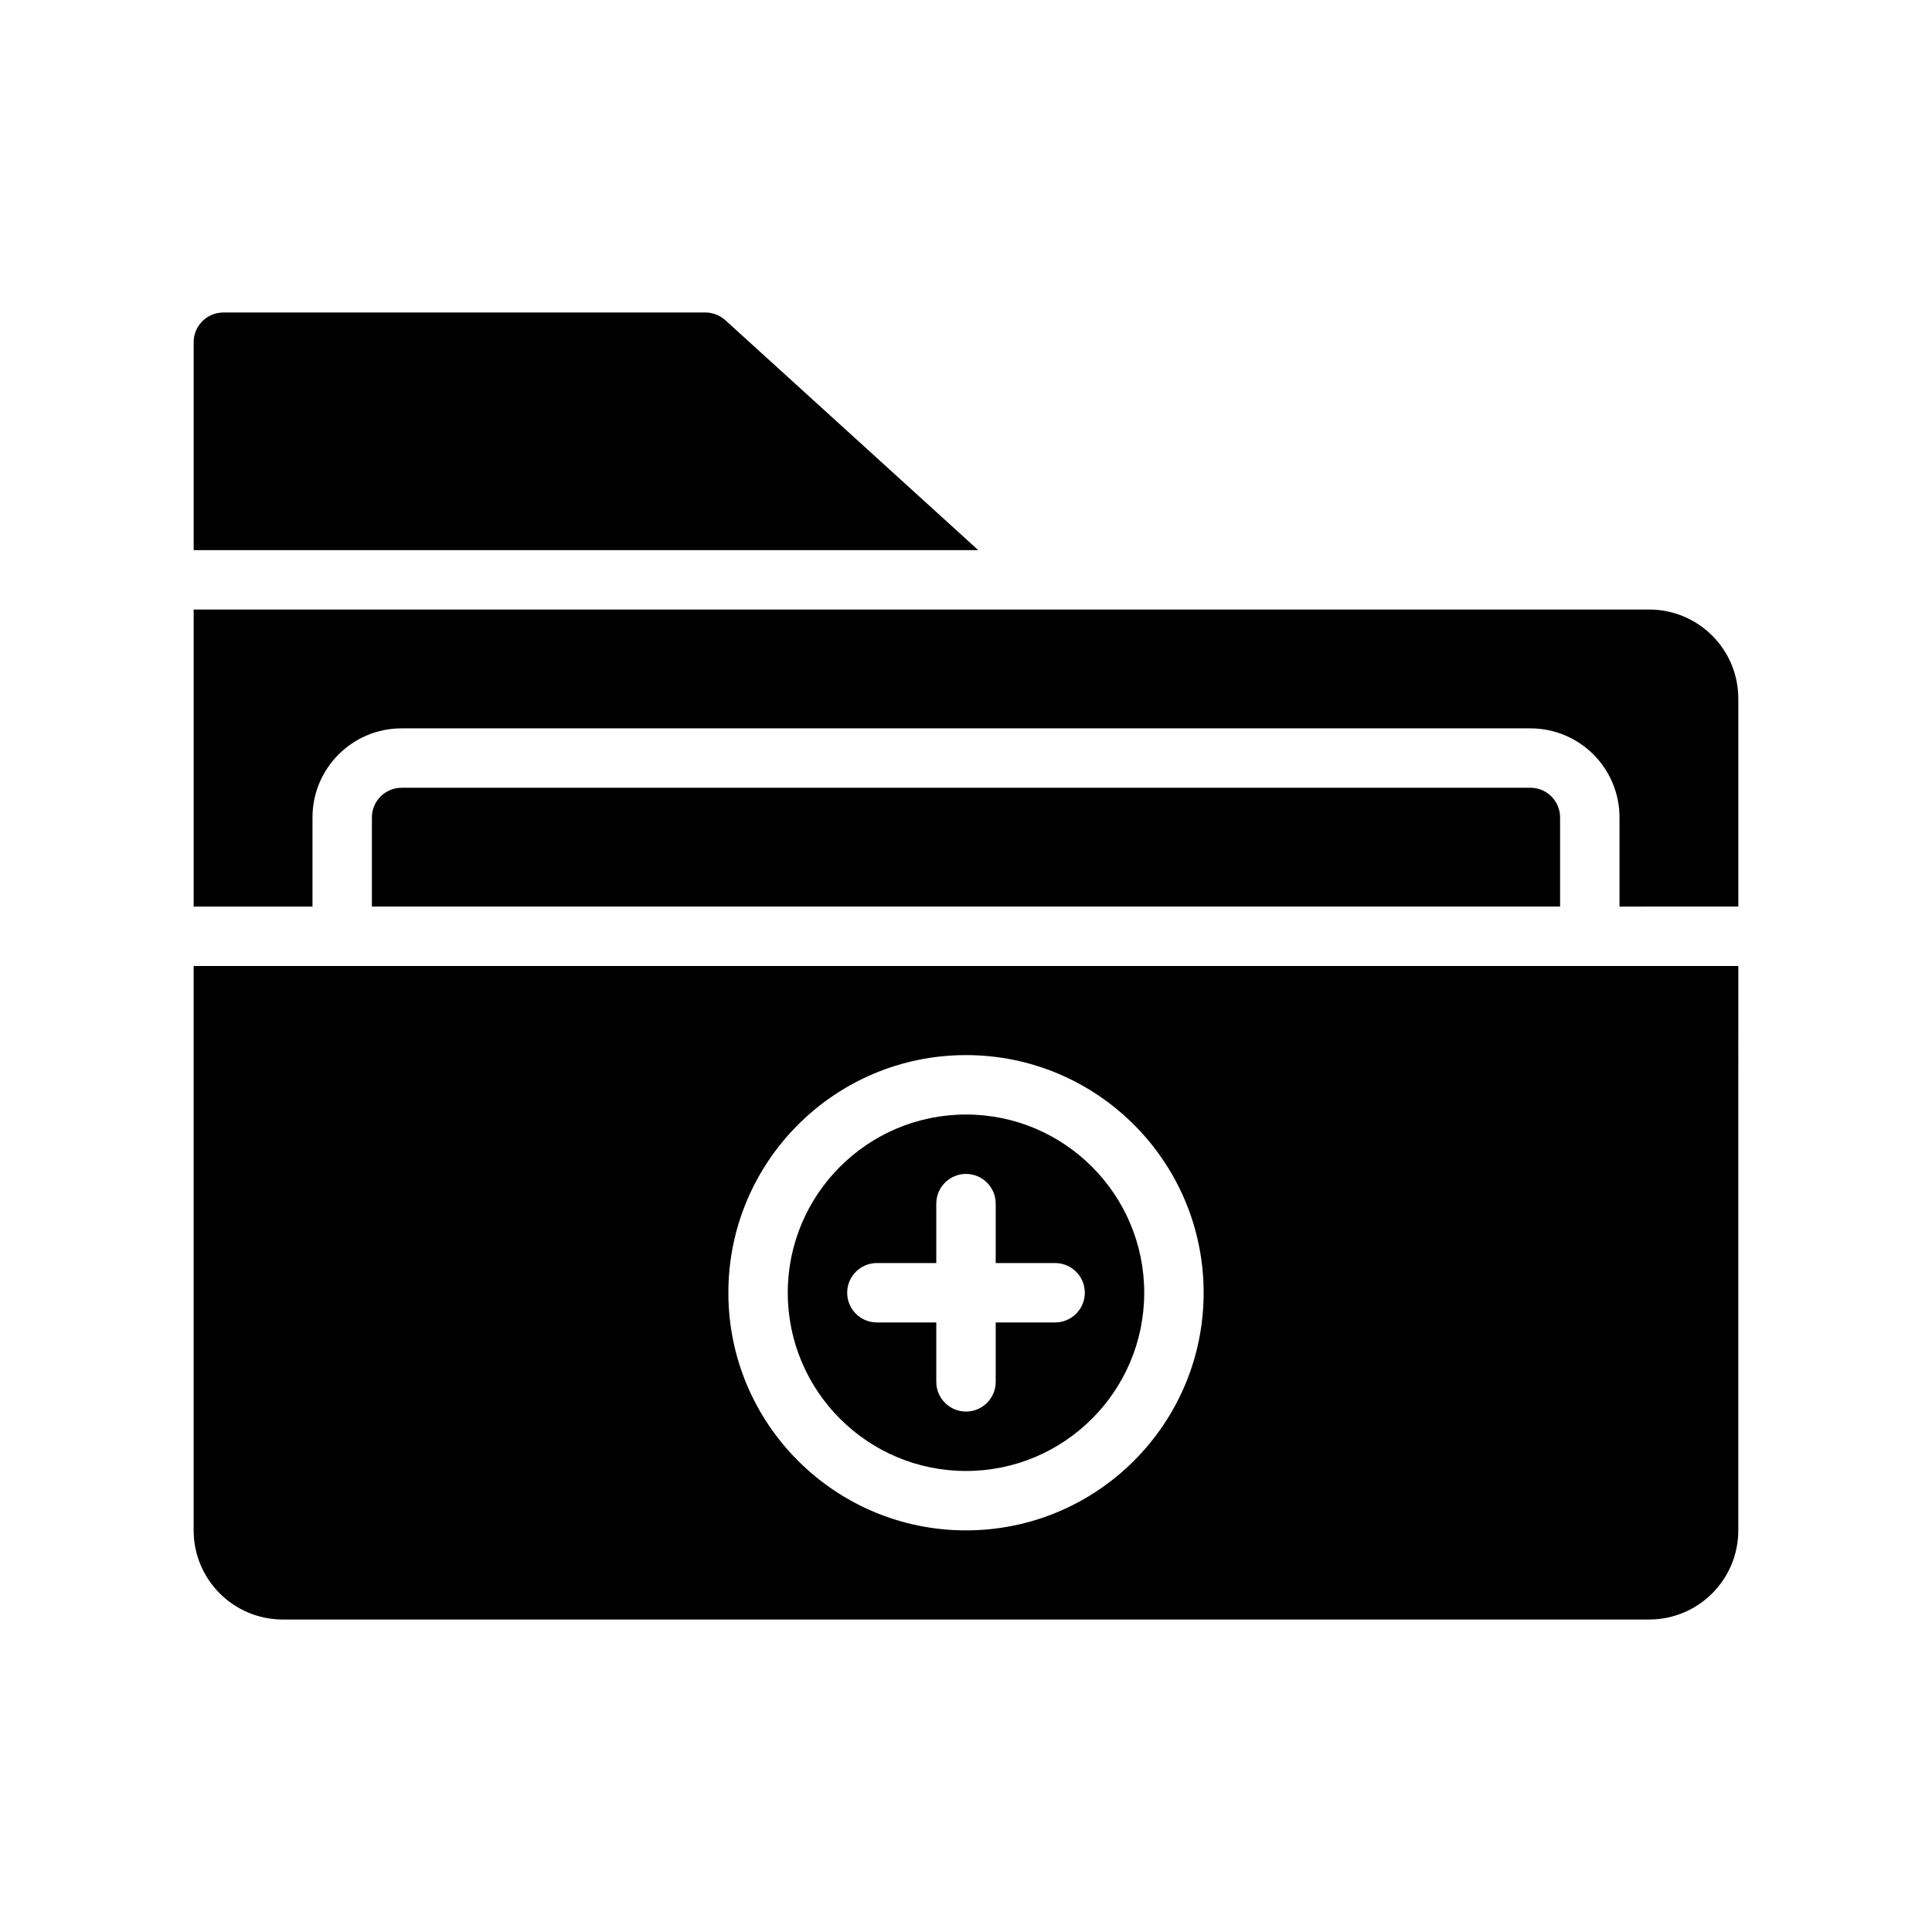
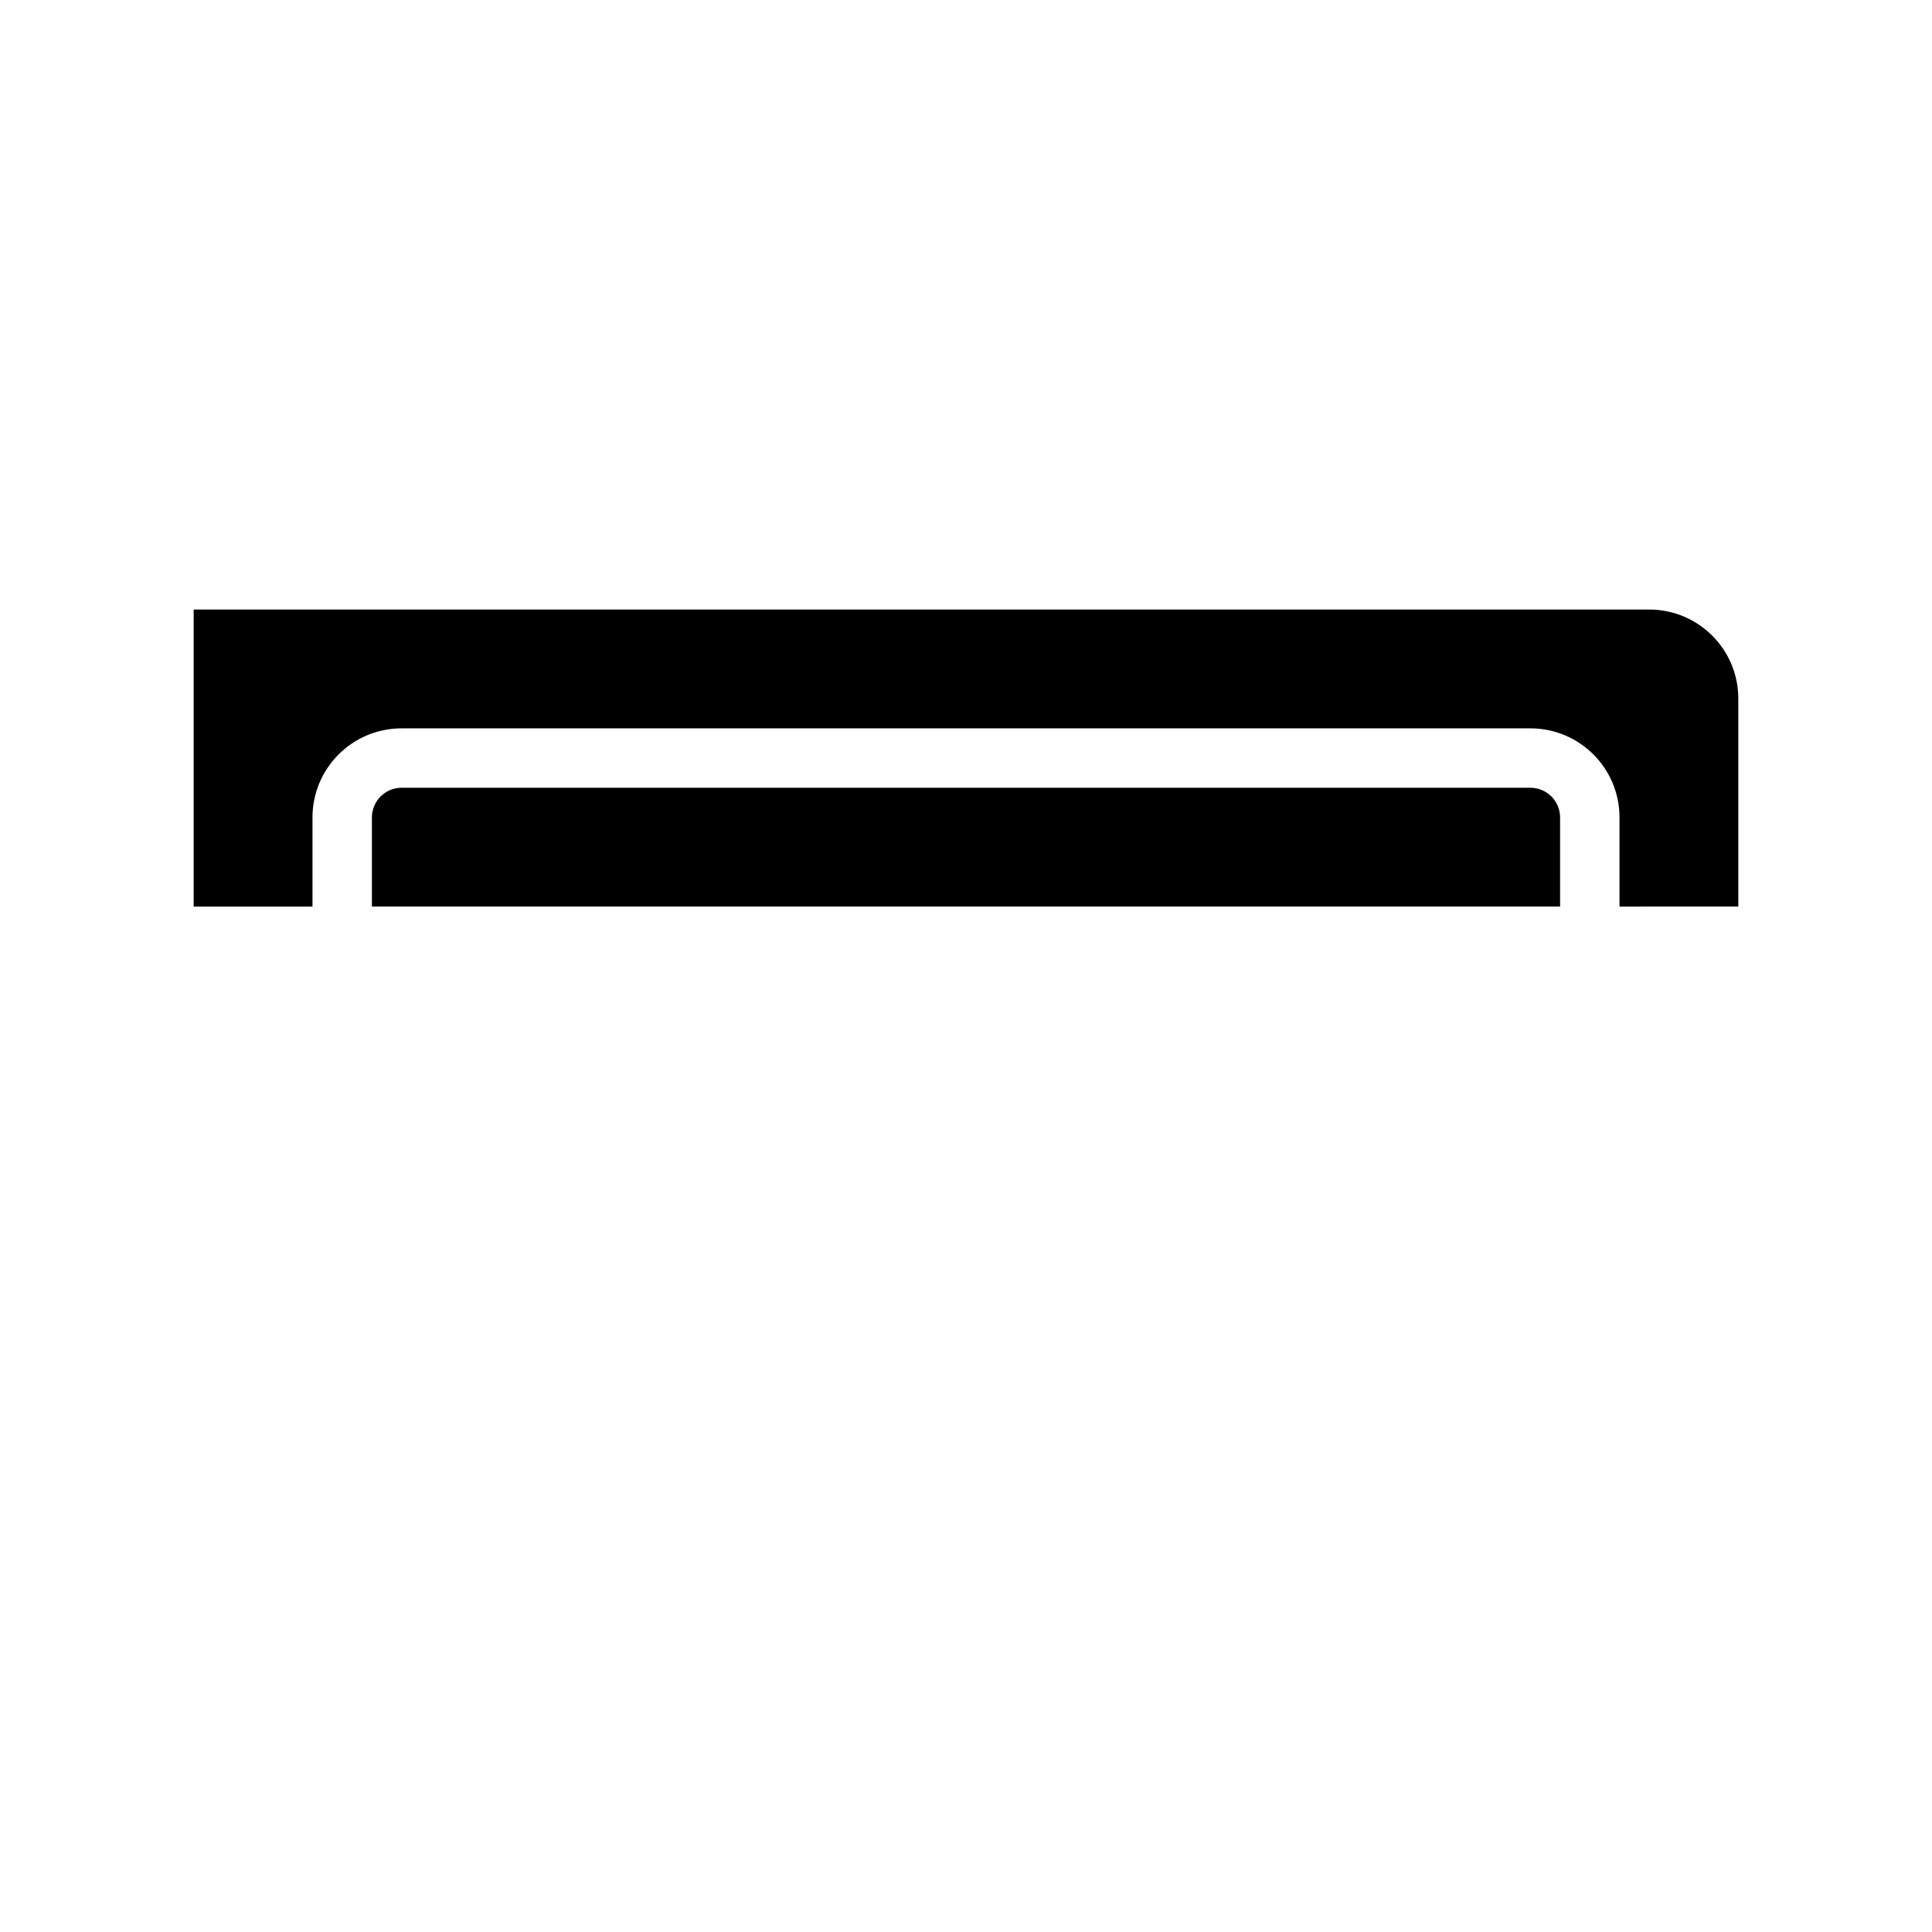
<svg xmlns="http://www.w3.org/2000/svg" fill="#000000" width="800px" height="800px" version="1.1" viewBox="144 144 512 512">
  <g fill-rule="evenodd">
-     <path d="m604.67 400h-409.35v149.57c0 13.043 10.574 23.617 23.617 23.617h362.11c13.043 0 23.617-10.574 23.617-23.617zm-204.67 23.613c-34.758 0-62.977 28.223-62.977 62.977 0 34.758 28.219 62.977 62.977 62.977 34.754 0 62.977-28.219 62.977-62.977 0-34.754-28.223-62.977-62.977-62.977z" />
-     <path d="m400 439.36c26.062 0 47.23 21.168 47.23 47.23 0 26.066-21.168 47.234-47.23 47.234-26.066 0-47.234-21.168-47.234-47.234 0-26.062 21.168-47.23 47.234-47.23zm-7.875 39.359v-15.742c0-4.348 3.527-7.875 7.875-7.875 4.344 0 7.871 3.527 7.871 7.875v15.742h15.742c4.348 0 7.875 3.527 7.875 7.871 0 4.348-3.527 7.871-7.875 7.871h-15.742v15.746c0 4.344-3.527 7.871-7.871 7.871-4.348 0-7.875-3.527-7.875-7.871v-15.746h-15.742c-4.348 0-7.871-3.523-7.871-7.871 0-4.344 3.523-7.871 7.871-7.871z" />
    <path d="m604.67 384.25v-55.105c0-13.043-10.574-23.613-23.617-23.613h-385.73v78.719h31.488v-23.617c0-13.043 10.574-23.613 23.617-23.613h299.14c13.043 0 23.617 10.57 23.617 23.613v23.617z" />
    <path d="m557.44 384.25v-23.617c0-4.344-3.523-7.871-7.871-7.871h-299.14c-4.344 0-7.871 3.527-7.871 7.871v23.617z" />
-     <path d="m403.25 289.79-67.023-60.93c-1.449-1.312-3.328-2.047-5.289-2.047h-127.74c-4.348 0-7.875 3.527-7.875 7.875v55.102z" />
  </g>
</svg>